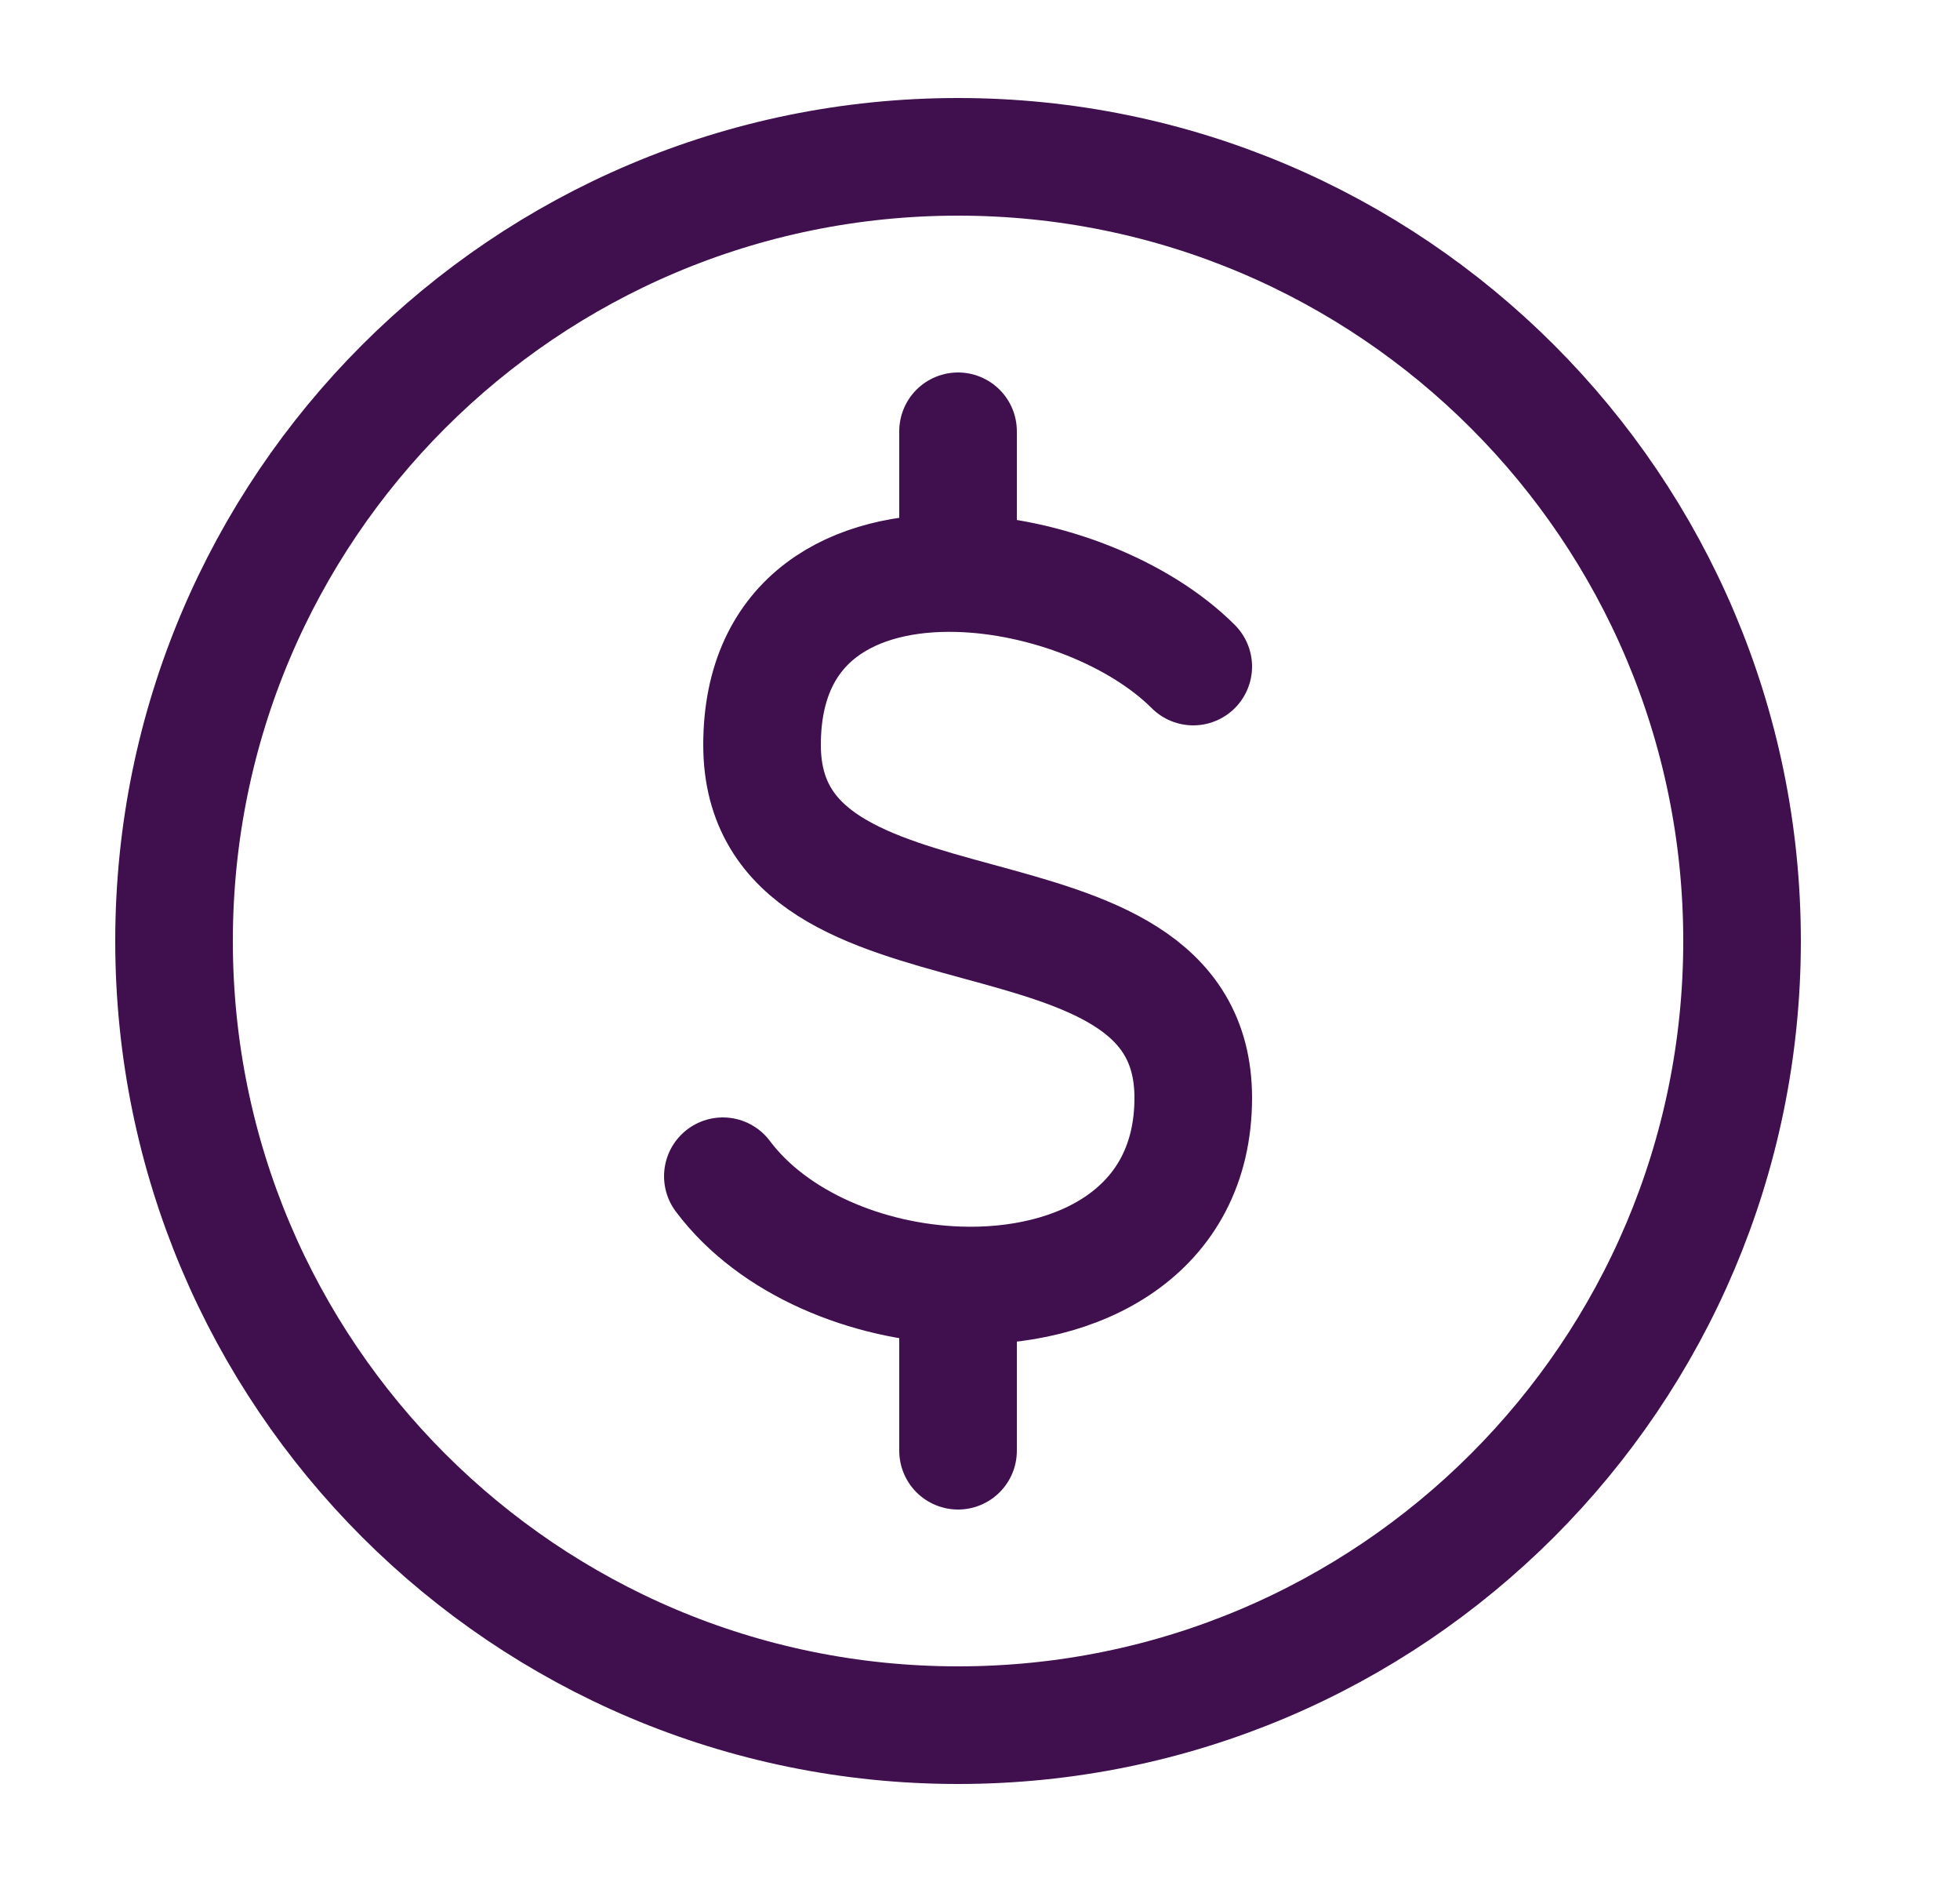
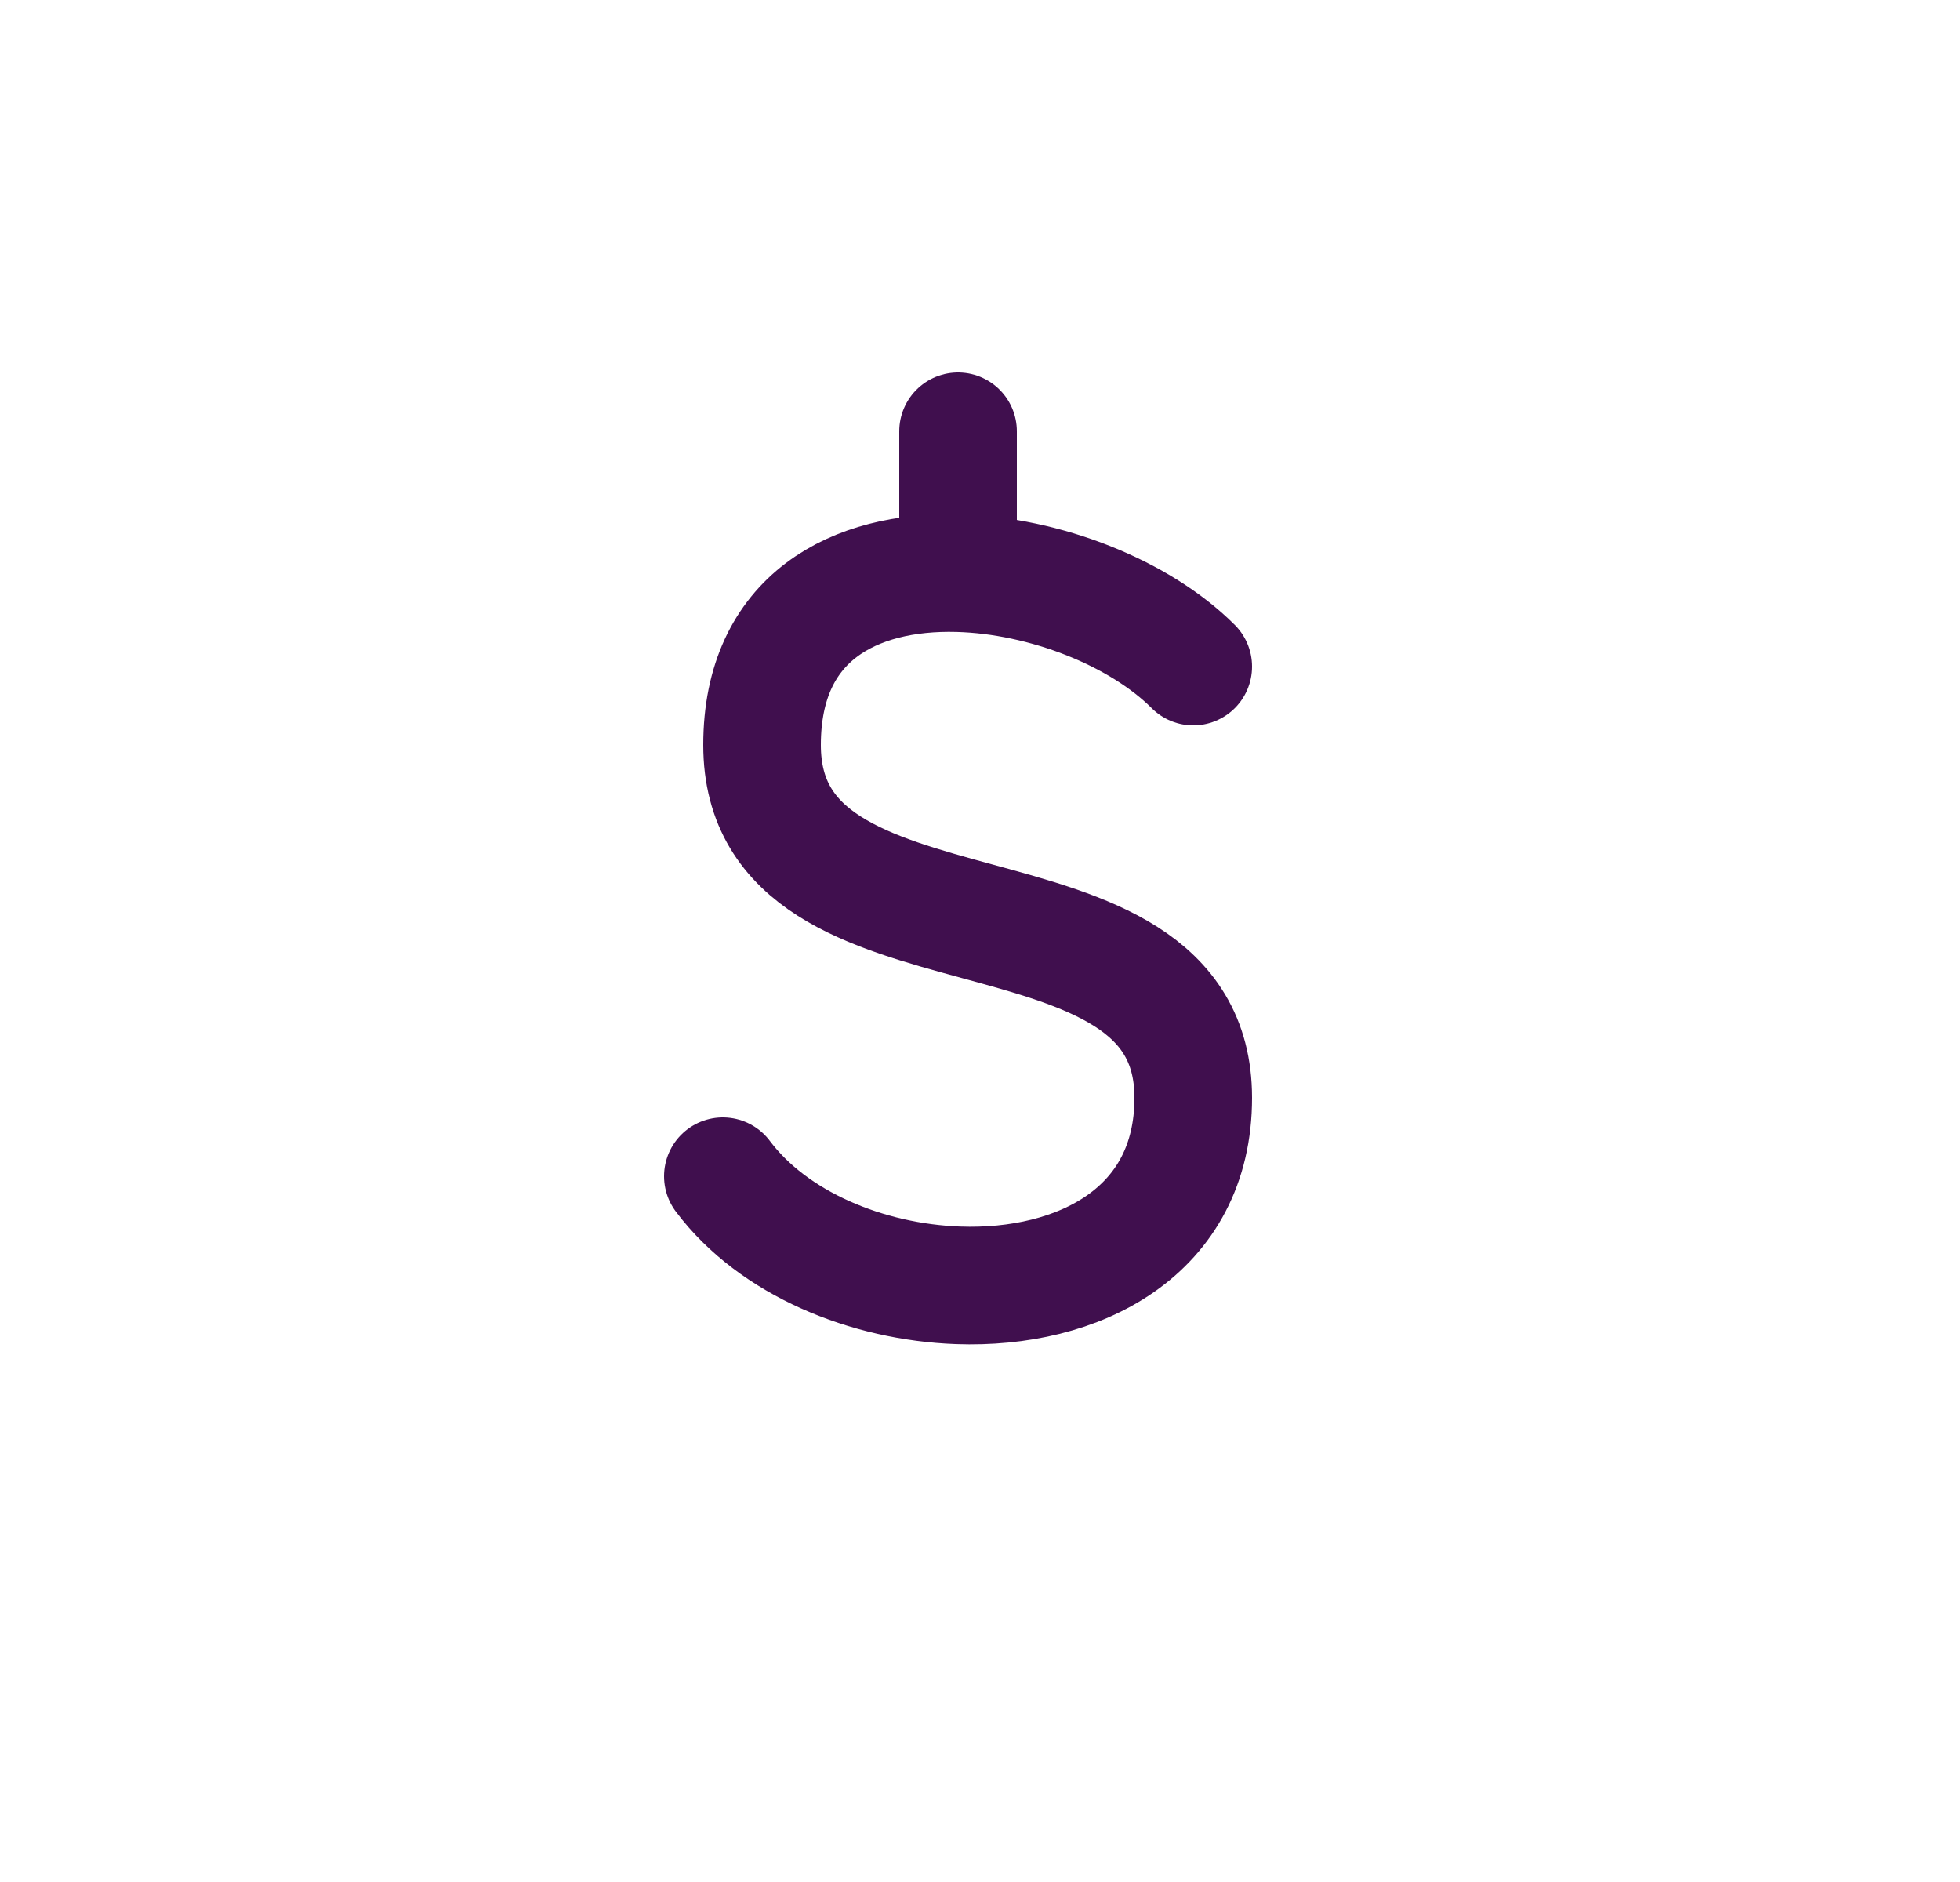
<svg xmlns="http://www.w3.org/2000/svg" width="25" height="24" viewBox="0 0 25 24" fill="none">
-   <path d="M12.22 22C17.742 22 22.22 17.523 22.22 12C22.22 6.477 17.742 2 12.22 2C6.697 2 2.22 6.477 2.22 12C2.22 17.523 6.697 22 12.22 22Z" stroke="#400F4E" stroke-width="1.5" stroke-linecap="round" stroke-linejoin="round" />
-   <path d="M15.22 8.5C14.535 7.815 13.328 7.339 12.22 7.309M12.22 7.309C10.901 7.273 9.72 7.87 9.72 9.5C9.72 12.5 15.22 11 15.22 14C15.22 15.711 13.756 16.446 12.22 16.391M12.22 7.309V5.5M9.22 15C9.864 15.859 11.062 16.349 12.22 16.391M12.22 16.391V18.5" stroke="#400F4E" stroke-width="1.5" stroke-linecap="round" stroke-linejoin="round" />
+   <path d="M15.22 8.5C14.535 7.815 13.328 7.339 12.22 7.309M12.22 7.309C10.901 7.273 9.72 7.87 9.72 9.5C9.72 12.5 15.22 11 15.22 14C15.22 15.711 13.756 16.446 12.22 16.391M12.22 7.309V5.5M9.22 15C9.864 15.859 11.062 16.349 12.22 16.391M12.22 16.391" stroke="#400F4E" stroke-width="1.5" stroke-linecap="round" stroke-linejoin="round" />
</svg>